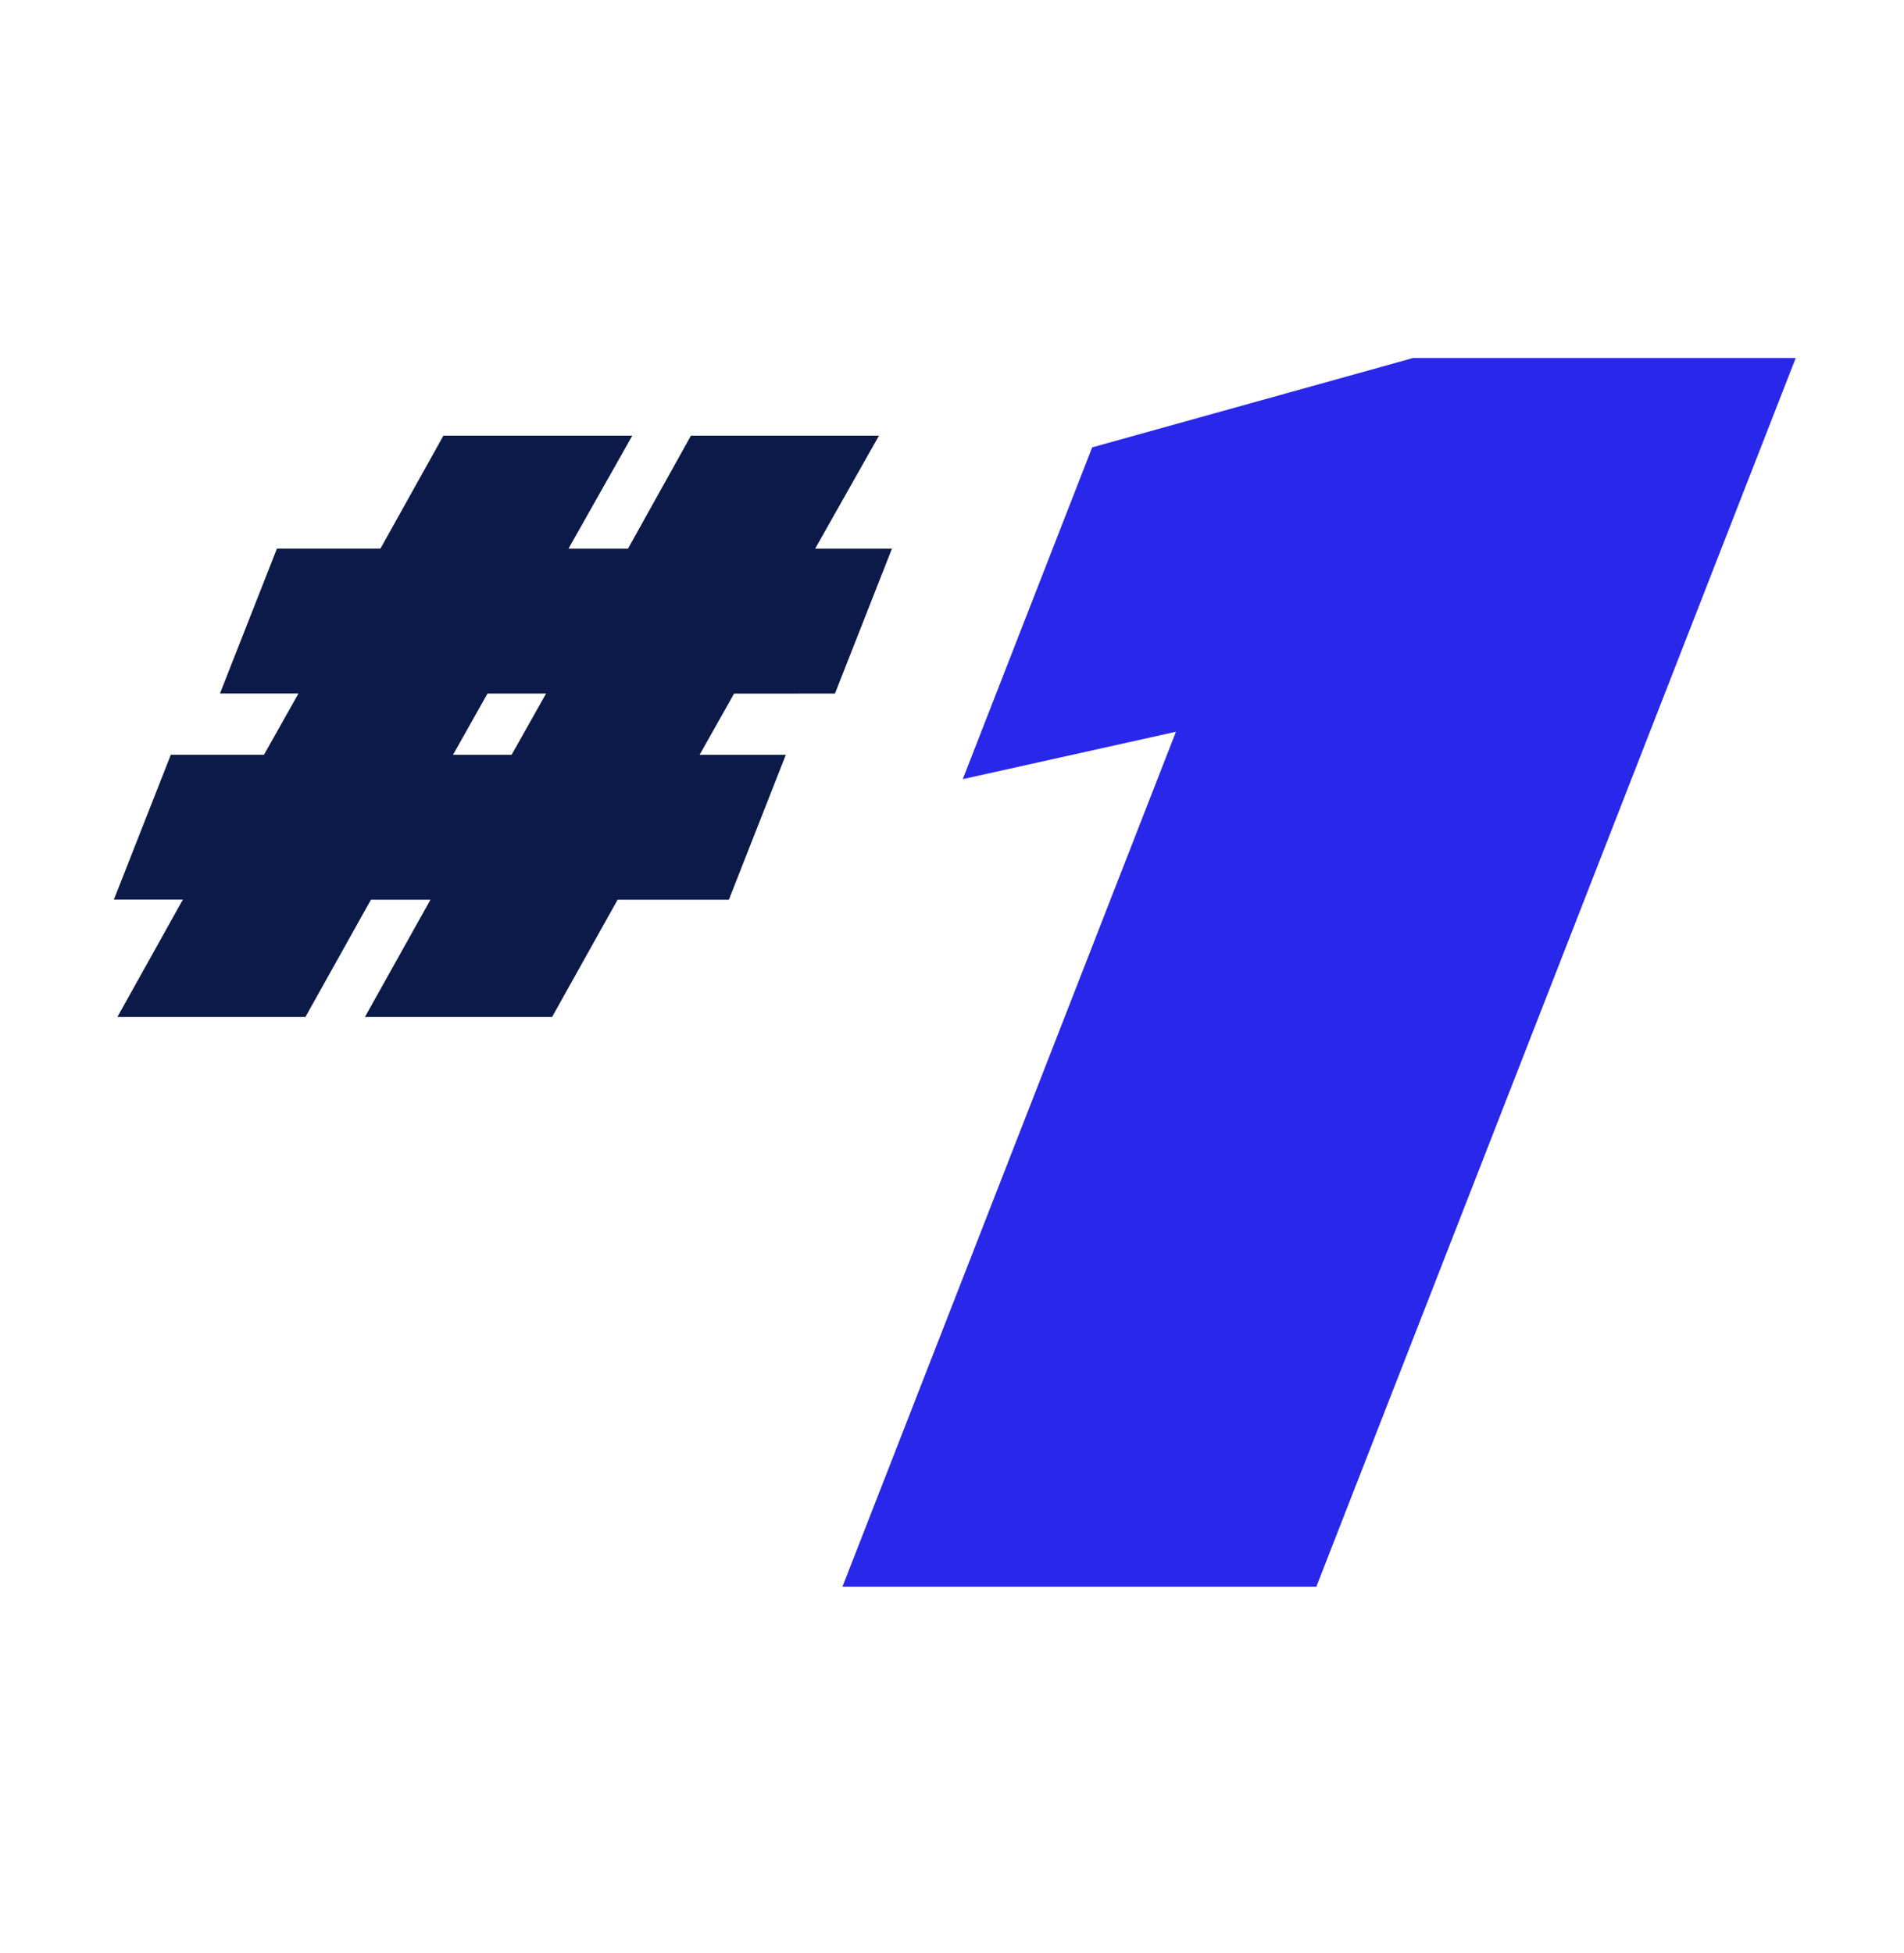
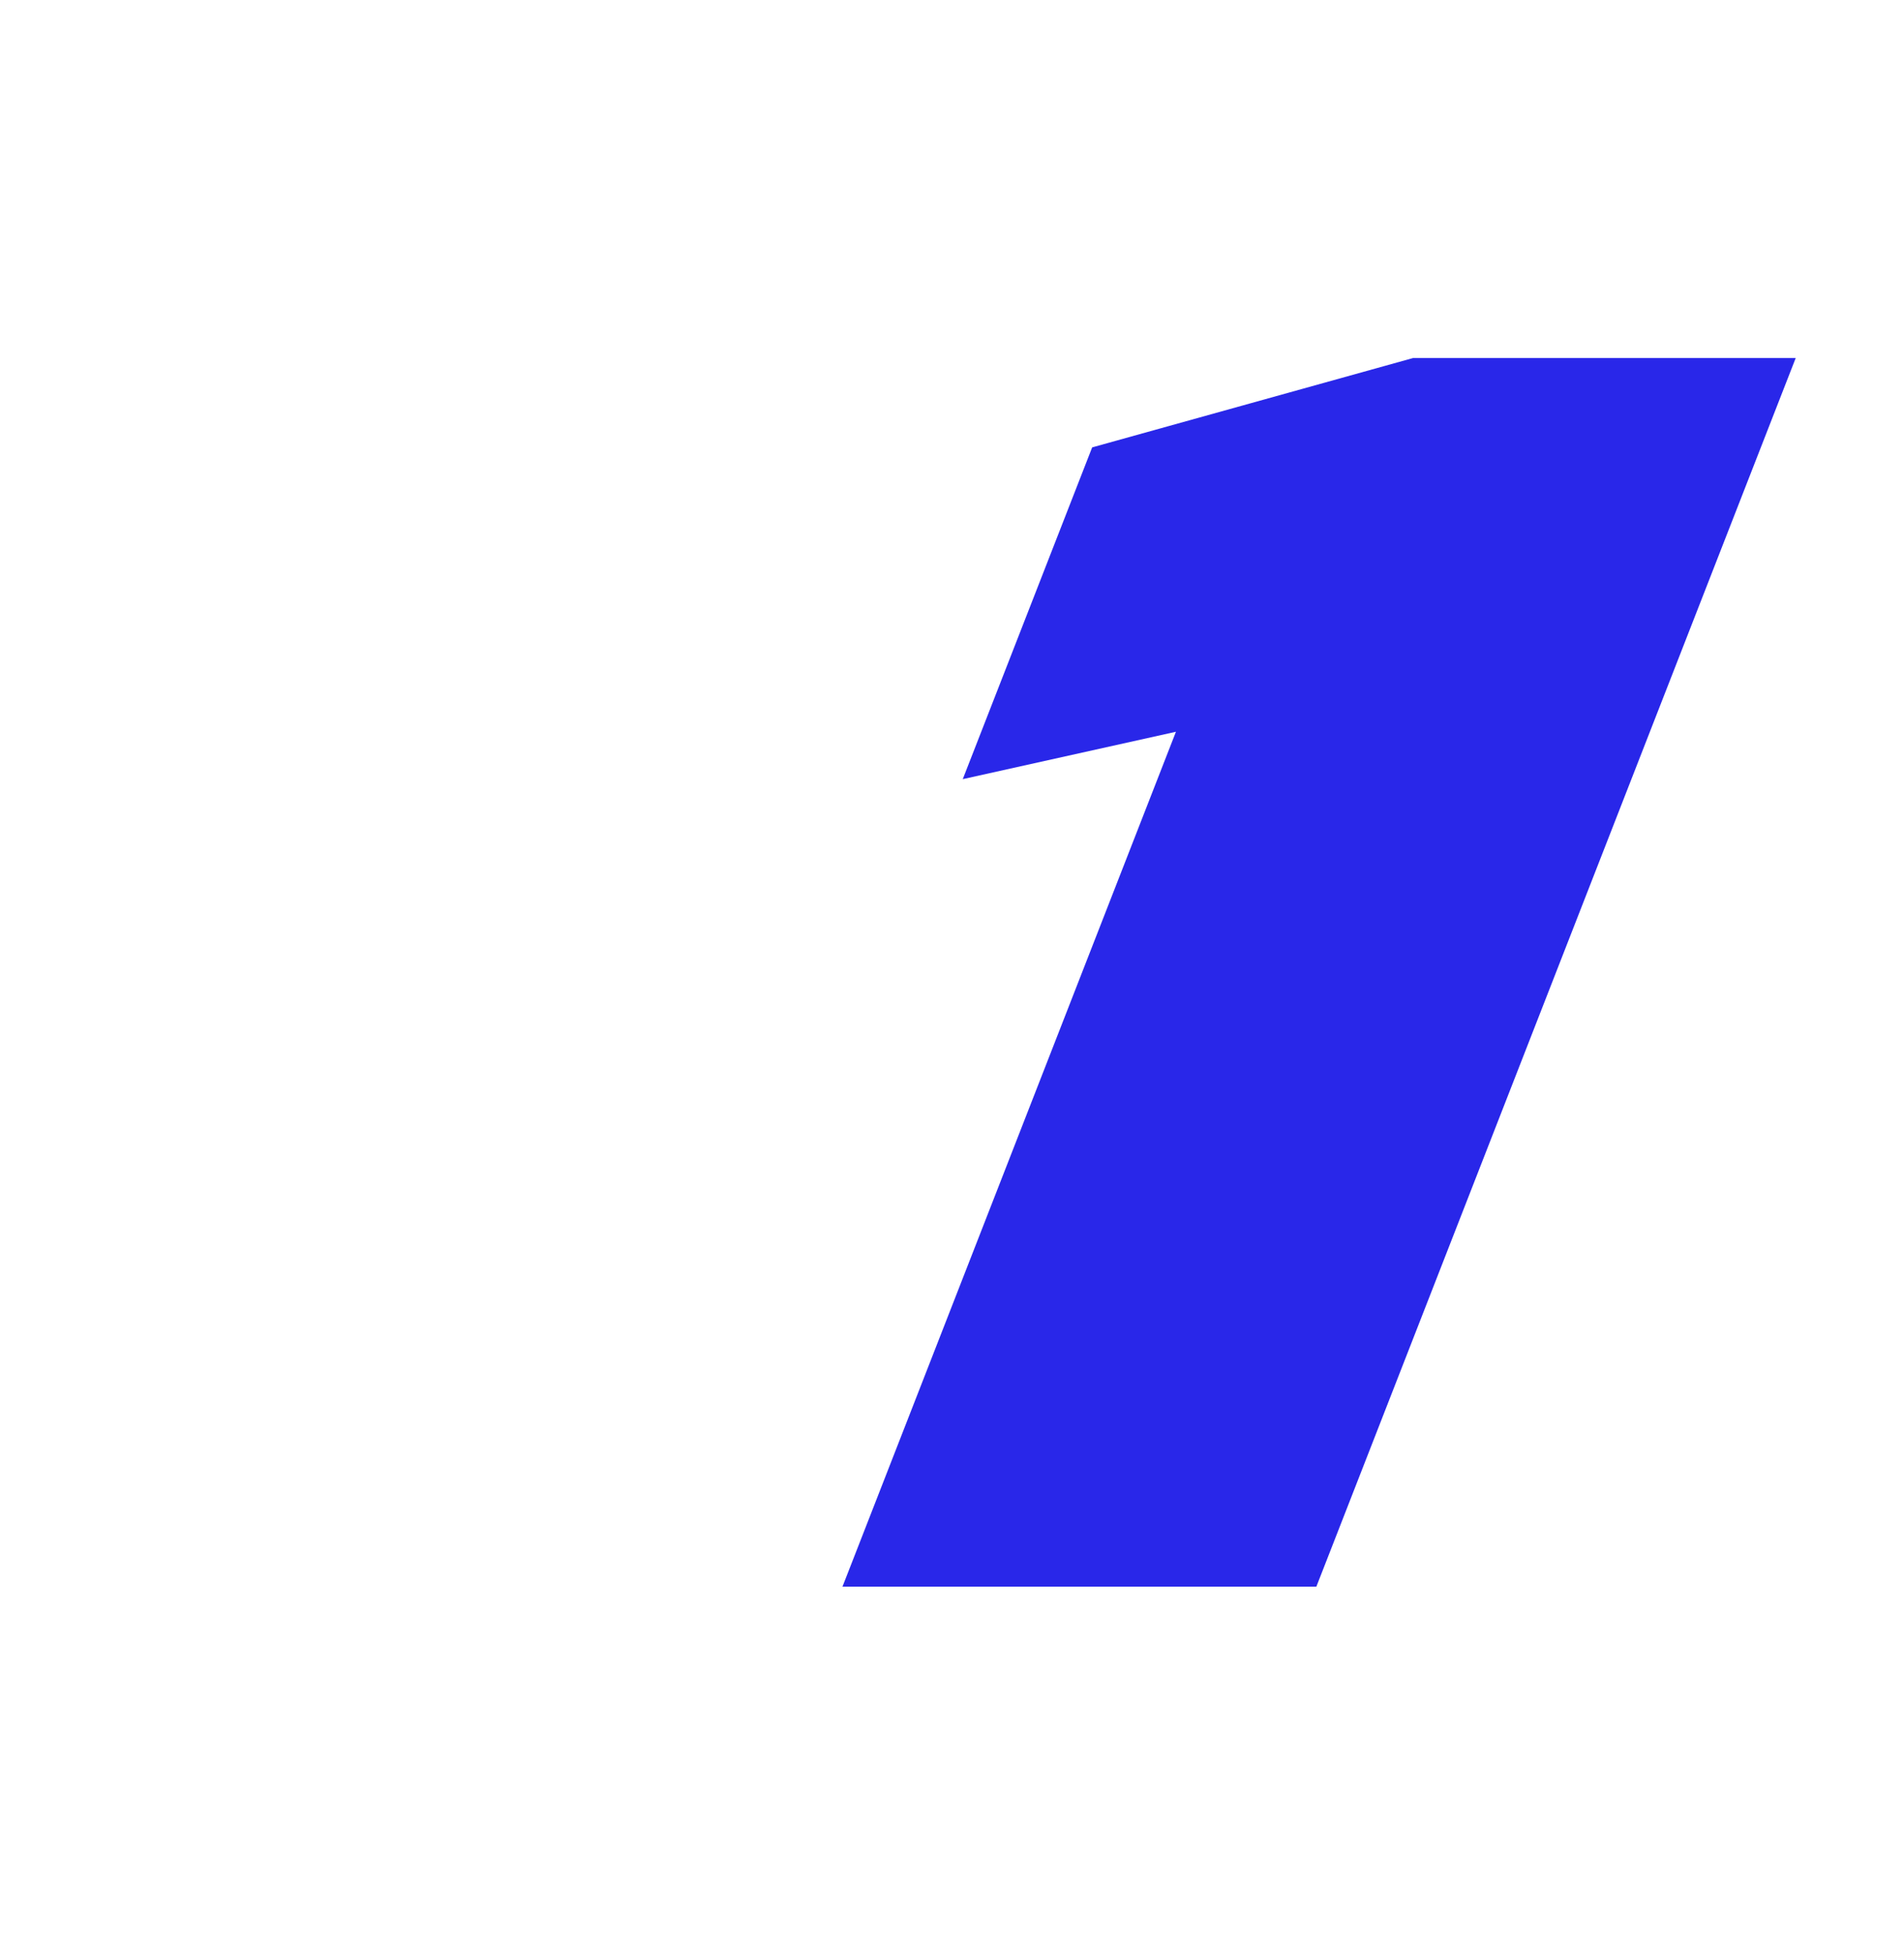
<svg xmlns="http://www.w3.org/2000/svg" width="117" height="120" viewBox="0 0 117 120">
  <rect x="0" y="0" width="117" height="120" fill="#808080" stroke="none" />
  <defs>
    <clipPath id="clip-about-ico1">
      <rect width="117" height="120" />
    </clipPath>
  </defs>
  <g id="about-ico1" clip-path="url(#clip-about-ico1)">
    <rect width="117" height="120" fill="#fff" />
    <g id="组_399" data-name="组 399" transform="translate(-0.463 1.488)">
-       <path id="路径_391" data-name="路径 391" d="M42.771-19.875l3.5-8.9H41.552l3.922-6.943H33.92l-3.869,6.943H26.394l3.922-6.943H18.709L14.84-28.779H8.48l-3.5,8.9H9.805l-2.12,3.763H1.961l-3.5,8.9H2.7L-1.325,0H10.229l4.028-7.208h3.657L13.886,0h11.5l4.028-7.208h6.837l3.5-8.9h-5.3l2.12-3.763ZM22.9-16.112h-3.6l2.12-3.763h3.6Z" transform="translate(9 61)" fill="#0b1a48" />
      <path id="路径_390" data-name="路径 390" d="M1.232,0h29.12L59.808-75.488H36.288L16.576-70,8.624-49.616l13.1-2.912Z" transform="translate(51 96)" fill="#2927e9" />
    </g>
  </g>
</svg>